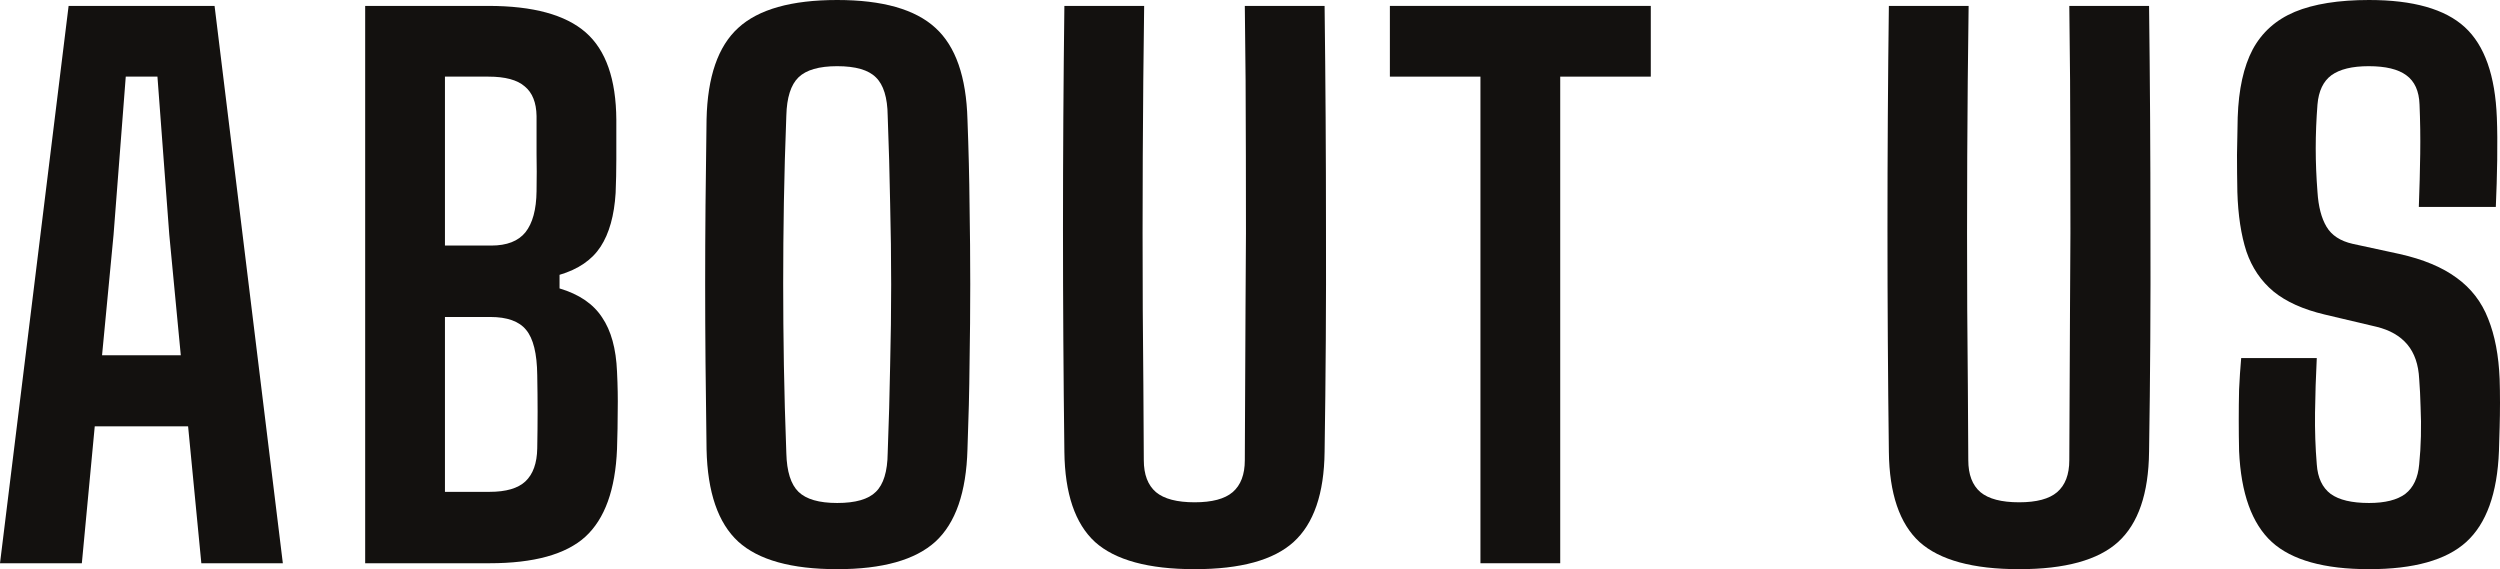
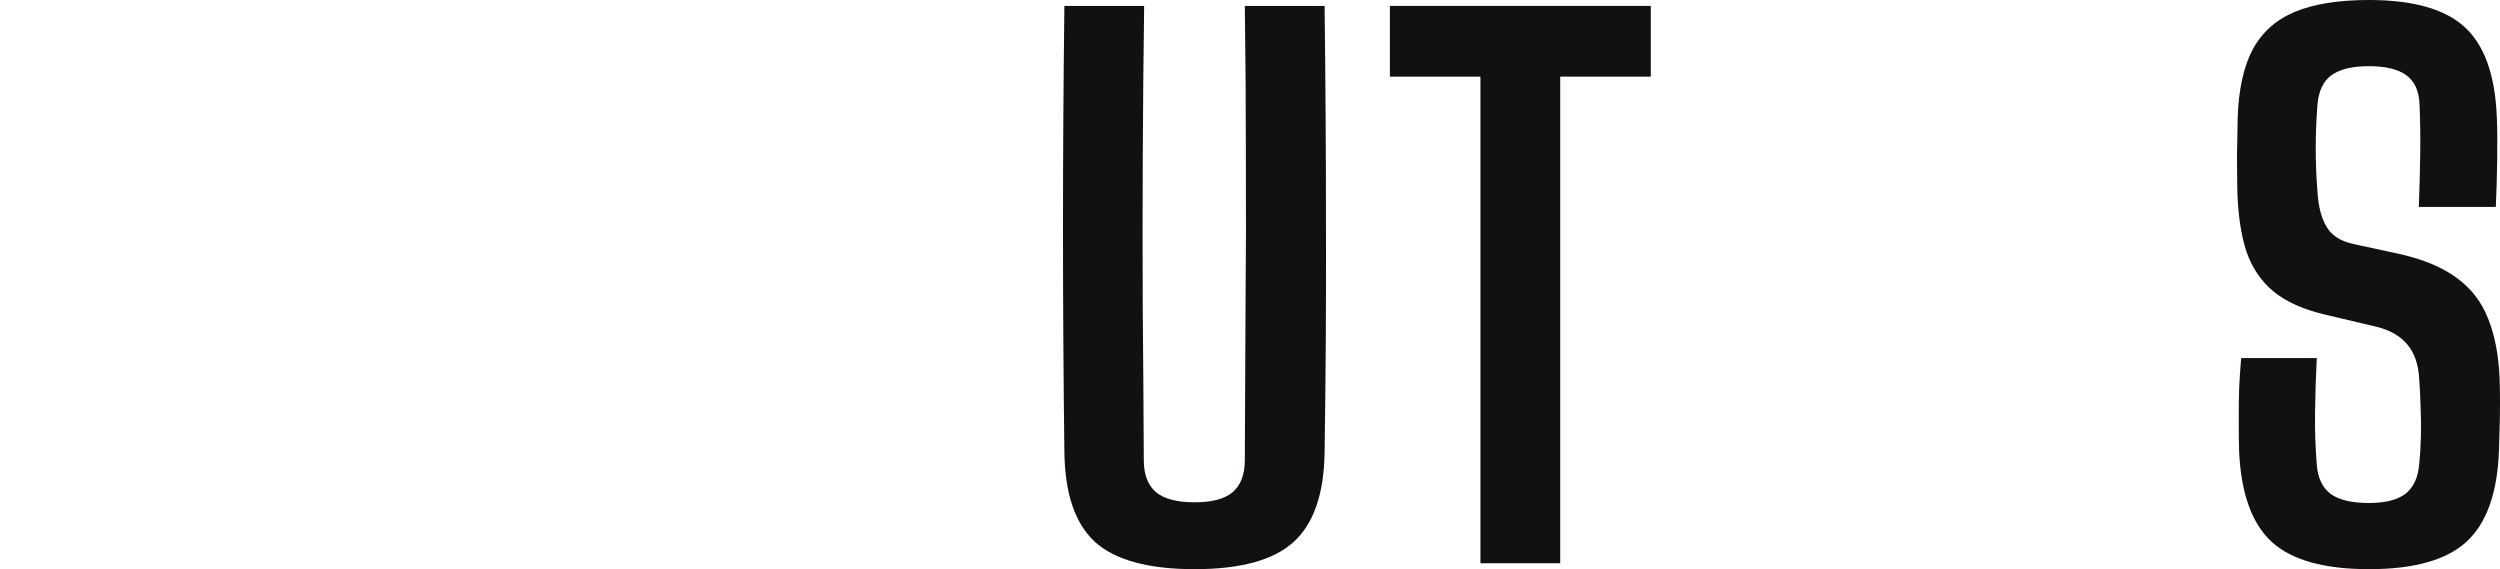
<svg xmlns="http://www.w3.org/2000/svg" viewBox="0 0 125.599 28.595" fill="none">
  <path d="M119.019 28.595C116.767 28.595 115.139 28.14 114.136 27.23C113.133 26.308 112.585 24.786 112.491 22.663C112.479 22.137 112.474 21.618 112.474 21.105C112.474 20.592 112.479 20.078 112.491 19.565C112.515 19.04 112.55 18.515 112.596 17.99H116.394C116.347 18.923 116.318 19.839 116.306 20.738C116.295 21.624 116.324 22.487 116.394 23.328C116.44 24.004 116.674 24.5 117.094 24.815C117.514 25.118 118.155 25.27 119.019 25.27C119.824 25.27 120.43 25.118 120.839 24.815C121.247 24.5 121.48 24.004 121.539 23.328C121.585 22.873 121.615 22.4 121.626 21.91C121.638 21.42 121.632 20.93 121.609 20.44C121.597 19.95 121.574 19.483 121.539 19.04C121.504 18.317 121.305 17.739 120.944 17.307C120.582 16.876 120.063 16.578 119.386 16.415L116.796 15.803C115.711 15.546 114.854 15.161 114.224 14.647C113.594 14.123 113.139 13.452 112.859 12.635C112.59 11.807 112.439 10.809 112.404 9.643C112.392 9.012 112.386 8.388 112.386 7.77C112.398 7.152 112.41 6.528 112.421 5.897C112.468 4.486 112.719 3.348 113.174 2.485C113.64 1.622 114.346 0.992 115.291 0.595C116.248 0.198 117.49 0 119.019 0C121.235 0 122.839 0.455 123.831 1.365C124.823 2.275 125.36 3.792 125.441 5.915C125.465 6.533 125.47 7.239 125.459 8.032C125.447 8.826 125.424 9.613 125.389 10.395H121.521C121.556 9.462 121.579 8.575 121.591 7.735C121.603 6.895 121.591 6.067 121.556 5.25C121.533 4.573 121.311 4.083 120.891 3.78C120.483 3.477 119.853 3.325 119.001 3.325C118.173 3.325 117.549 3.477 117.129 3.78C116.72 4.083 116.487 4.573 116.429 5.25C116.371 5.997 116.341 6.732 116.341 7.455C116.341 8.167 116.371 8.896 116.429 9.643C116.475 10.377 116.627 10.961 116.884 11.392C117.14 11.824 117.578 12.11 118.196 12.25L120.541 12.758C121.743 13.026 122.705 13.428 123.429 13.965C124.152 14.49 124.677 15.172 125.004 16.013C125.342 16.852 125.534 17.862 125.581 19.04C125.593 19.413 125.599 19.81 125.599 20.23C125.599 20.65 125.593 21.07 125.581 21.49C125.57 21.898 125.558 22.289 125.546 22.663C125.465 24.786 124.916 26.308 123.901 27.23C122.898 28.14 121.27 28.595 119.019 28.595Z" fill="#13110F" />
-   <path d="M101.441 28.595C99.119 28.595 97.451 28.14 96.436 27.23C95.432 26.308 94.919 24.797 94.896 22.697C94.849 18.964 94.826 15.231 94.826 11.497C94.826 7.752 94.849 4.019 94.896 0.297H98.903C98.868 2.782 98.845 5.308 98.833 7.875C98.821 10.43 98.821 12.991 98.833 15.557C98.857 18.112 98.874 20.632 98.886 23.117C98.886 23.841 99.09 24.377 99.498 24.727C99.907 25.066 100.554 25.235 101.441 25.235C102.316 25.235 102.951 25.066 103.348 24.727C103.756 24.377 103.961 23.841 103.961 23.117C103.972 20.632 103.984 18.112 103.996 15.557C104.019 12.991 104.025 10.43 104.013 7.875C104.013 5.308 103.996 2.782 103.961 0.297H107.968C108.015 4.019 108.038 7.752 108.038 11.497C108.05 15.231 108.027 18.964 107.968 22.697C107.945 24.797 107.426 26.308 106.411 27.23C105.407 28.14 103.751 28.595 101.441 28.595Z" fill="#13110F" />
  <path d="M74.377 28.297V3.85H69.827V0.297H82.935V3.85H78.385V28.297H74.377Z" fill="#13110F" />
  <path d="M60.019 28.595C57.698 28.595 56.029 28.14 55.014 27.23C54.011 26.308 53.498 24.797 53.474 22.697C53.428 18.964 53.404 15.231 53.404 11.497C53.404 7.752 53.428 4.019 53.474 0.297H57.482C57.447 2.782 57.424 5.308 57.412 7.875C57.4 10.43 57.4 12.991 57.412 15.557C57.435 18.112 57.453 20.632 57.464 23.117C57.464 23.841 57.668 24.377 58.077 24.727C58.485 25.066 59.133 25.235 60.019 25.235C60.894 25.235 61.53 25.066 61.927 24.727C62.335 24.377 62.539 23.841 62.539 23.117C62.551 20.632 62.563 18.112 62.574 15.557C62.598 12.991 62.604 10.43 62.592 7.875C62.592 5.308 62.574 2.782 62.539 0.297H66.547C66.593 4.019 66.617 7.752 66.617 11.497C66.628 15.231 66.605 18.964 66.547 22.697C66.524 24.797 66.004 26.308 64.989 27.23C63.986 28.14 62.329 28.595 60.019 28.595Z" fill="#13110F" />
-   <path d="M42.06 28.595C39.761 28.595 38.105 28.134 37.09 27.212C36.075 26.279 35.544 24.733 35.497 22.575C35.474 21.035 35.457 19.588 35.445 18.235C35.433 16.87 35.427 15.54 35.427 14.245C35.427 12.95 35.433 11.632 35.445 10.29C35.457 8.937 35.474 7.508 35.497 6.002C35.544 3.856 36.075 2.322 37.09 1.4C38.105 0.467 39.761 0 42.06 0C44.335 0 45.98 0.467 46.995 1.4C48.01 2.322 48.546 3.856 48.605 6.002C48.663 7.519 48.698 8.954 48.71 10.308C48.733 11.649 48.745 12.973 48.745 14.28C48.745 15.575 48.733 16.899 48.71 18.253C48.698 19.606 48.663 21.047 48.605 22.575C48.546 24.733 48.01 26.279 46.995 27.212C45.98 28.134 44.335 28.595 42.06 28.595ZM42.06 25.27C42.981 25.27 43.629 25.083 44.002 24.71C44.387 24.337 44.586 23.689 44.597 22.768C44.656 21.227 44.696 19.763 44.72 18.375C44.755 16.987 44.772 15.627 44.772 14.297C44.772 12.956 44.755 11.591 44.72 10.203C44.696 8.814 44.656 7.35 44.597 5.81C44.586 4.9 44.387 4.258 44.002 3.885C43.629 3.512 42.981 3.325 42.06 3.325C41.15 3.325 40.502 3.512 40.117 3.885C39.732 4.258 39.528 4.9 39.505 5.81C39.446 7.327 39.406 8.779 39.382 10.167C39.359 11.544 39.347 12.903 39.347 14.245C39.347 15.575 39.359 16.94 39.382 18.34C39.406 19.728 39.446 21.204 39.505 22.768C39.528 23.689 39.732 24.337 40.117 24.71C40.502 25.083 41.15 25.27 42.06 25.27Z" fill="#13110F" />
-   <path d="M18.346 28.297V0.297H24.541C26.781 0.297 28.409 0.741 29.424 1.627C30.439 2.514 30.952 3.978 30.964 6.02C30.964 6.767 30.964 7.426 30.964 7.997C30.964 8.569 30.952 9.135 30.929 9.695C30.859 10.827 30.608 11.725 30.176 12.39C29.744 13.055 29.056 13.527 28.111 13.807V14.49C29.091 14.782 29.803 15.266 30.246 15.942C30.701 16.607 30.952 17.517 30.999 18.672C31.034 19.384 31.045 20.032 31.034 20.615C31.034 21.198 31.022 21.846 30.999 22.557C30.917 24.599 30.386 26.069 29.406 26.967C28.426 27.854 26.822 28.297 24.594 28.297H18.346ZM22.354 24.71H24.594C25.422 24.71 26.023 24.535 26.396 24.185C26.781 23.823 26.979 23.269 26.991 22.522C27.003 21.857 27.009 21.245 27.009 20.685C27.009 20.113 27.003 19.501 26.991 18.847C26.979 17.762 26.793 17.004 26.431 16.572C26.081 16.141 25.48 15.925 24.629 15.925H22.354V24.71ZM22.354 12.337H24.681C25.463 12.337 26.035 12.116 26.396 11.672C26.758 11.217 26.945 10.529 26.956 9.607C26.968 8.931 26.968 8.301 26.956 7.717C26.956 7.122 26.956 6.492 26.956 5.827C26.945 5.151 26.746 4.655 26.361 4.34C25.988 4.013 25.381 3.85 24.541 3.85H22.354V12.337Z" fill="#13110F" />
-   <path d="M0 28.297L3.447 0.297H10.78L14.21 28.297H10.115L9.45 21.42H4.76L4.112 28.297H0ZM5.127 17.85H9.083L8.505 11.795L7.91 3.85H6.318L5.705 11.795L5.127 17.85Z" fill="#13110F" />
</svg>